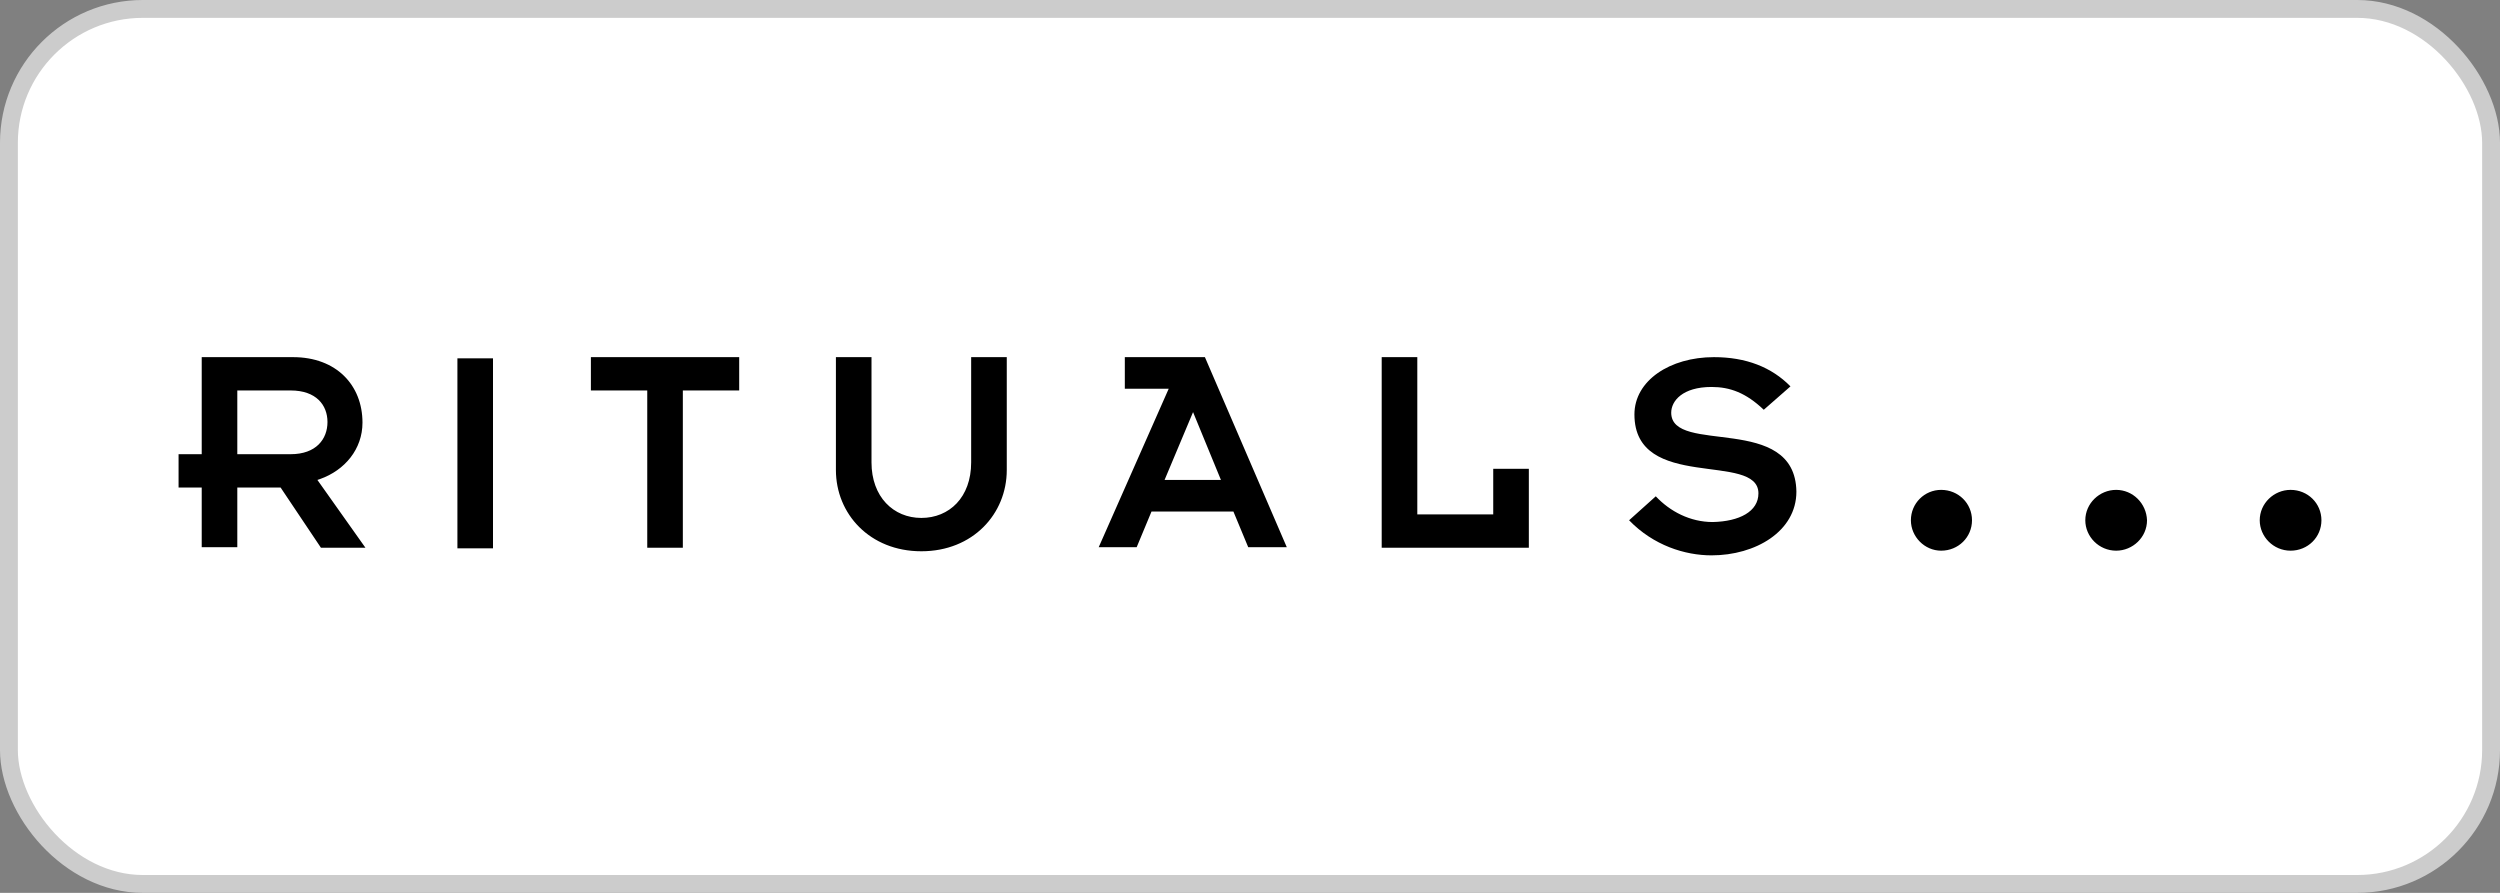
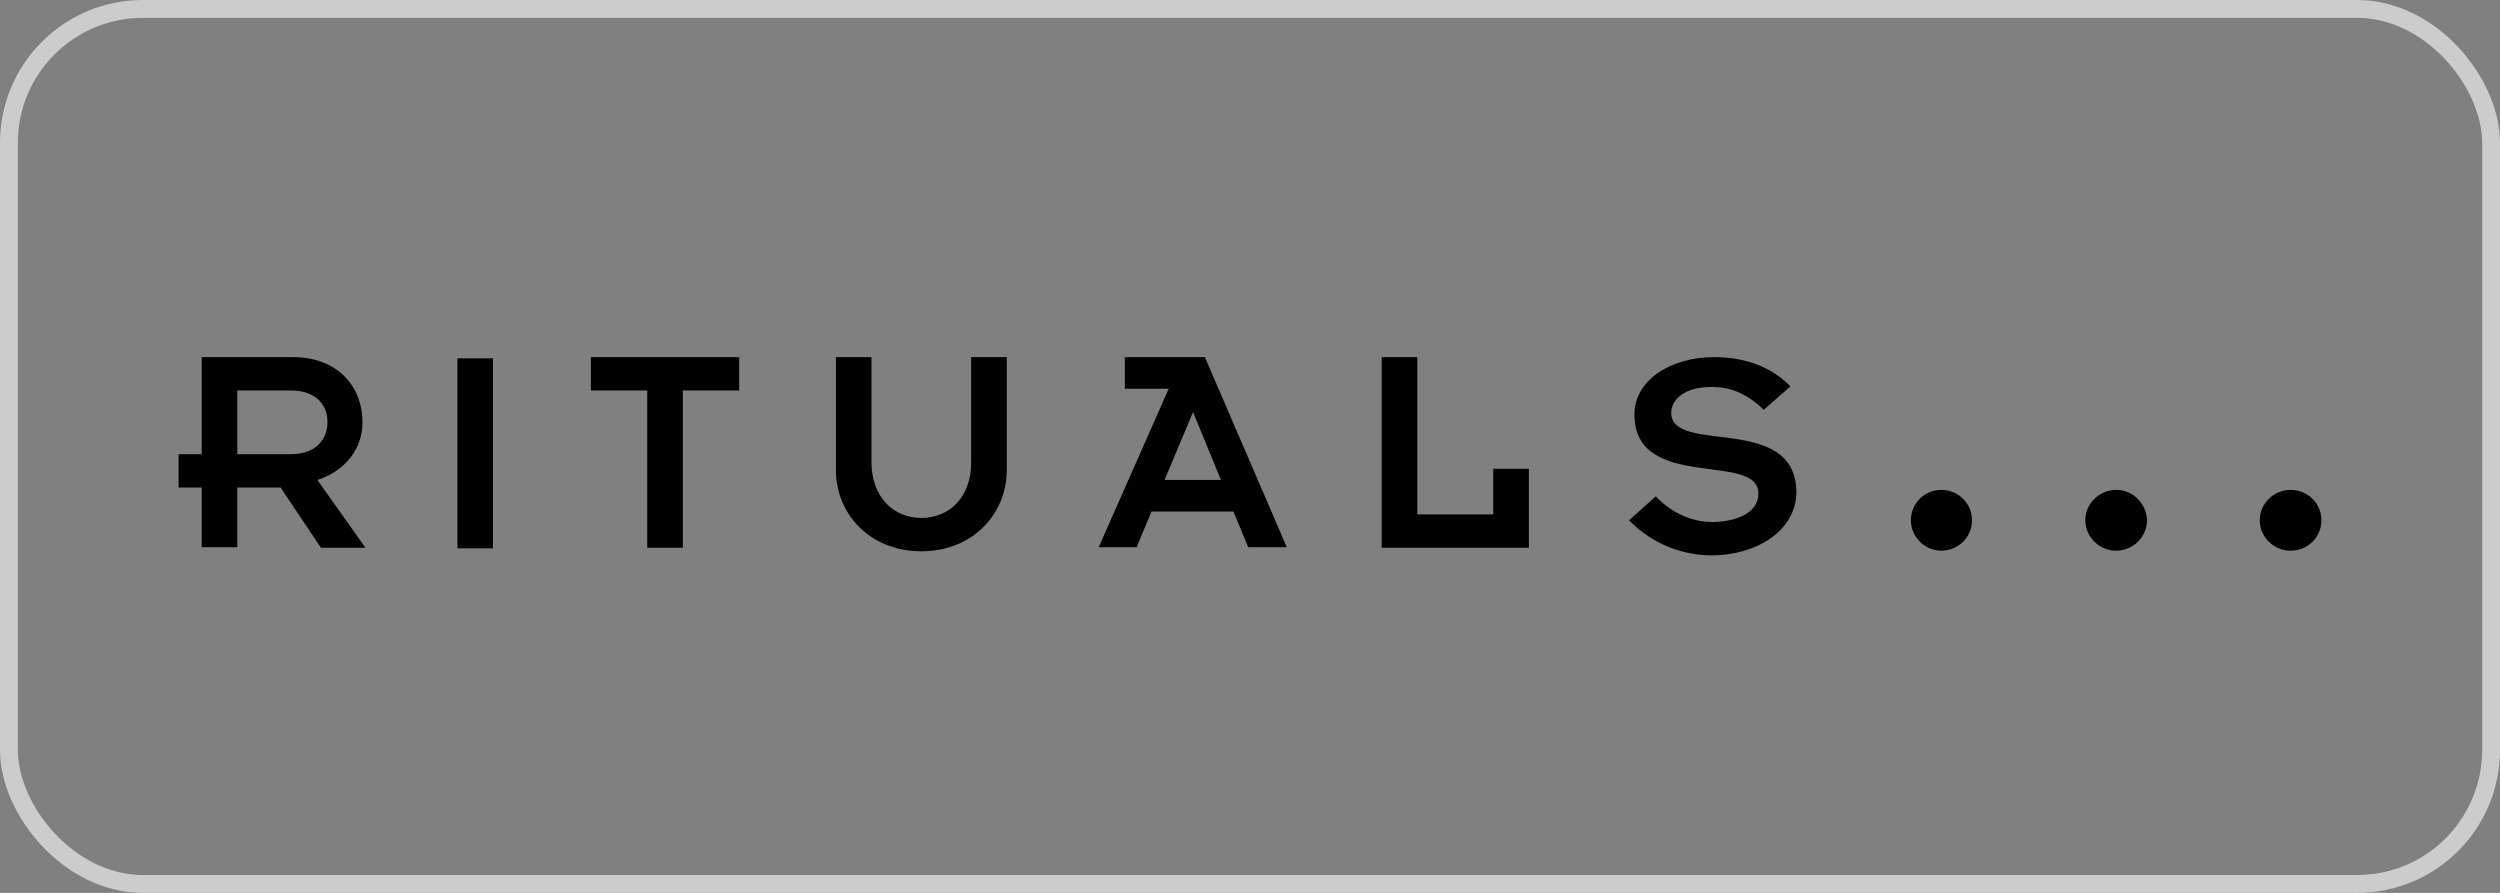
<svg xmlns="http://www.w3.org/2000/svg" width="140" height="50" viewBox="0 0 140 50" fill="none">
  <rect x="0" y="0" width="140" height="50" fill="#808080" stroke="none" />
-   <rect x="0.5" y="0.5" width="139" height="49" rx="7.5" fill="white" />
  <rect x="0.5" y="0.5" width="139" height="49" rx="7.5" stroke="#CCCCCC" />
  <path d="M95.98 20C97.774 20 99.203 20.557 100.266 21.637L98.771 22.947C97.774 21.997 96.877 21.67 95.847 21.67C94.219 21.67 93.588 22.456 93.588 23.111C93.588 25.501 100.532 23.111 100.598 27.531C100.598 29.758 98.306 31.1 95.847 31.1C94.352 31.1 92.591 30.543 91.229 29.135L92.724 27.793C93.522 28.644 94.651 29.234 95.914 29.234C97.409 29.201 98.472 28.644 98.472 27.629C98.472 25.272 91.528 27.564 91.528 23.209C91.528 21.31 93.522 20 95.98 20ZM48.804 20V25.894C48.804 27.826 50.033 29.004 51.595 29.004C53.156 29.004 54.385 27.858 54.385 25.894V20H56.379V26.32C56.379 28.775 54.485 30.871 51.595 30.871C48.704 30.871 46.811 28.775 46.811 26.32V20H48.804ZM108.704 27.433C109.668 27.433 110.432 28.186 110.432 29.135C110.432 30.085 109.668 30.838 108.704 30.838C107.774 30.838 107.01 30.052 107.01 29.135C107.01 28.186 107.774 27.433 108.704 27.433ZM118.505 27.433C119.435 27.433 120.199 28.186 120.233 29.135C120.233 30.085 119.435 30.838 118.505 30.838C117.542 30.838 116.777 30.052 116.777 29.135C116.777 28.186 117.575 27.433 118.505 27.433ZM128.272 27.433C129.236 27.433 130 28.186 130 29.135C130 30.085 129.236 30.838 128.272 30.838C127.309 30.838 126.545 30.052 126.545 29.135C126.545 28.186 127.342 27.433 128.272 27.433ZM27.608 20.066V30.707H25.615V20.066H27.608ZM16.412 20C18.837 20 20.299 21.572 20.299 23.667C20.299 25.153 19.308 26.334 17.924 26.826L17.774 26.876L20.465 30.674H17.973L15.714 27.302H13.289V30.642H11.296V27.302H10V25.435H11.296V20H16.412ZM41.395 20V21.866H38.239V30.674H36.246V21.866H33.09V20H41.395ZM79.369 20V28.808H83.621V26.254H85.615V30.674H77.375V20H79.369ZM67.475 20L72.06 30.642H69.9L69.07 28.644H64.485L63.654 30.642H61.528L65.448 21.768H62.99V20H67.475ZM66.811 23.078L65.216 26.876H68.372L66.811 23.078ZM16.279 21.866H13.289V25.435H16.279C17.708 25.435 18.339 24.584 18.339 23.634C18.339 22.685 17.708 21.866 16.279 21.866Z" fill="black" />
</svg>